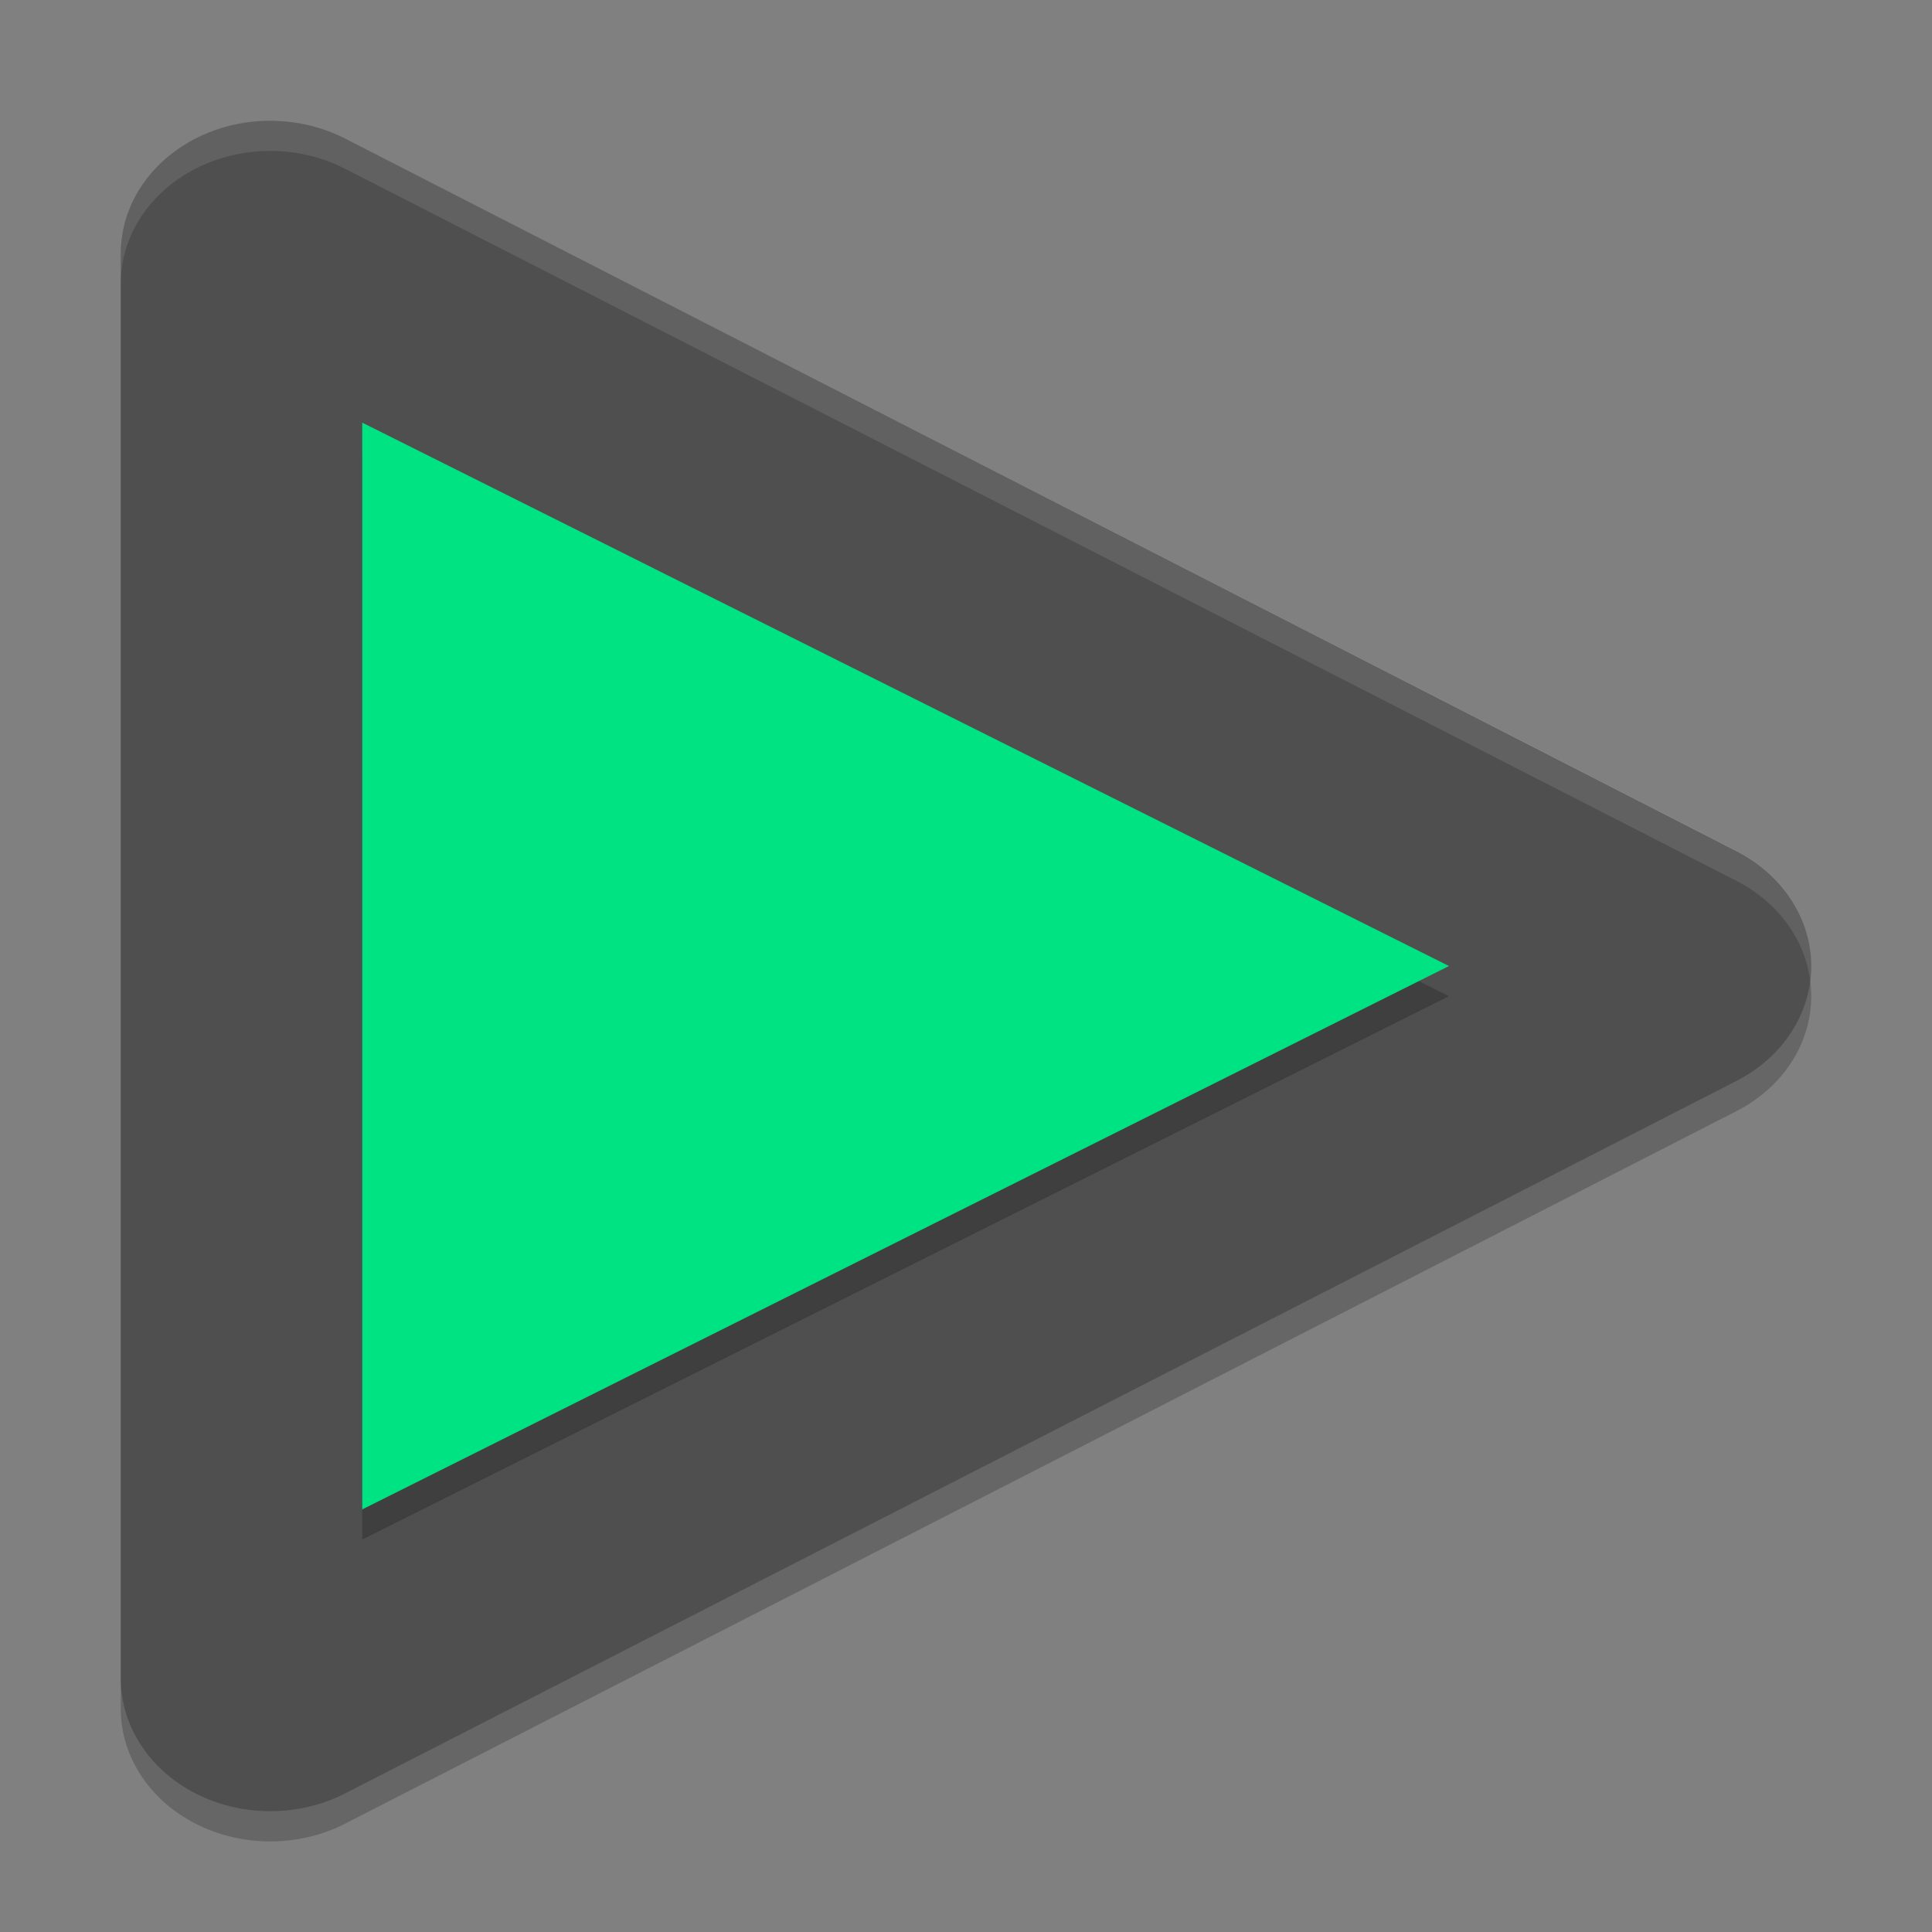
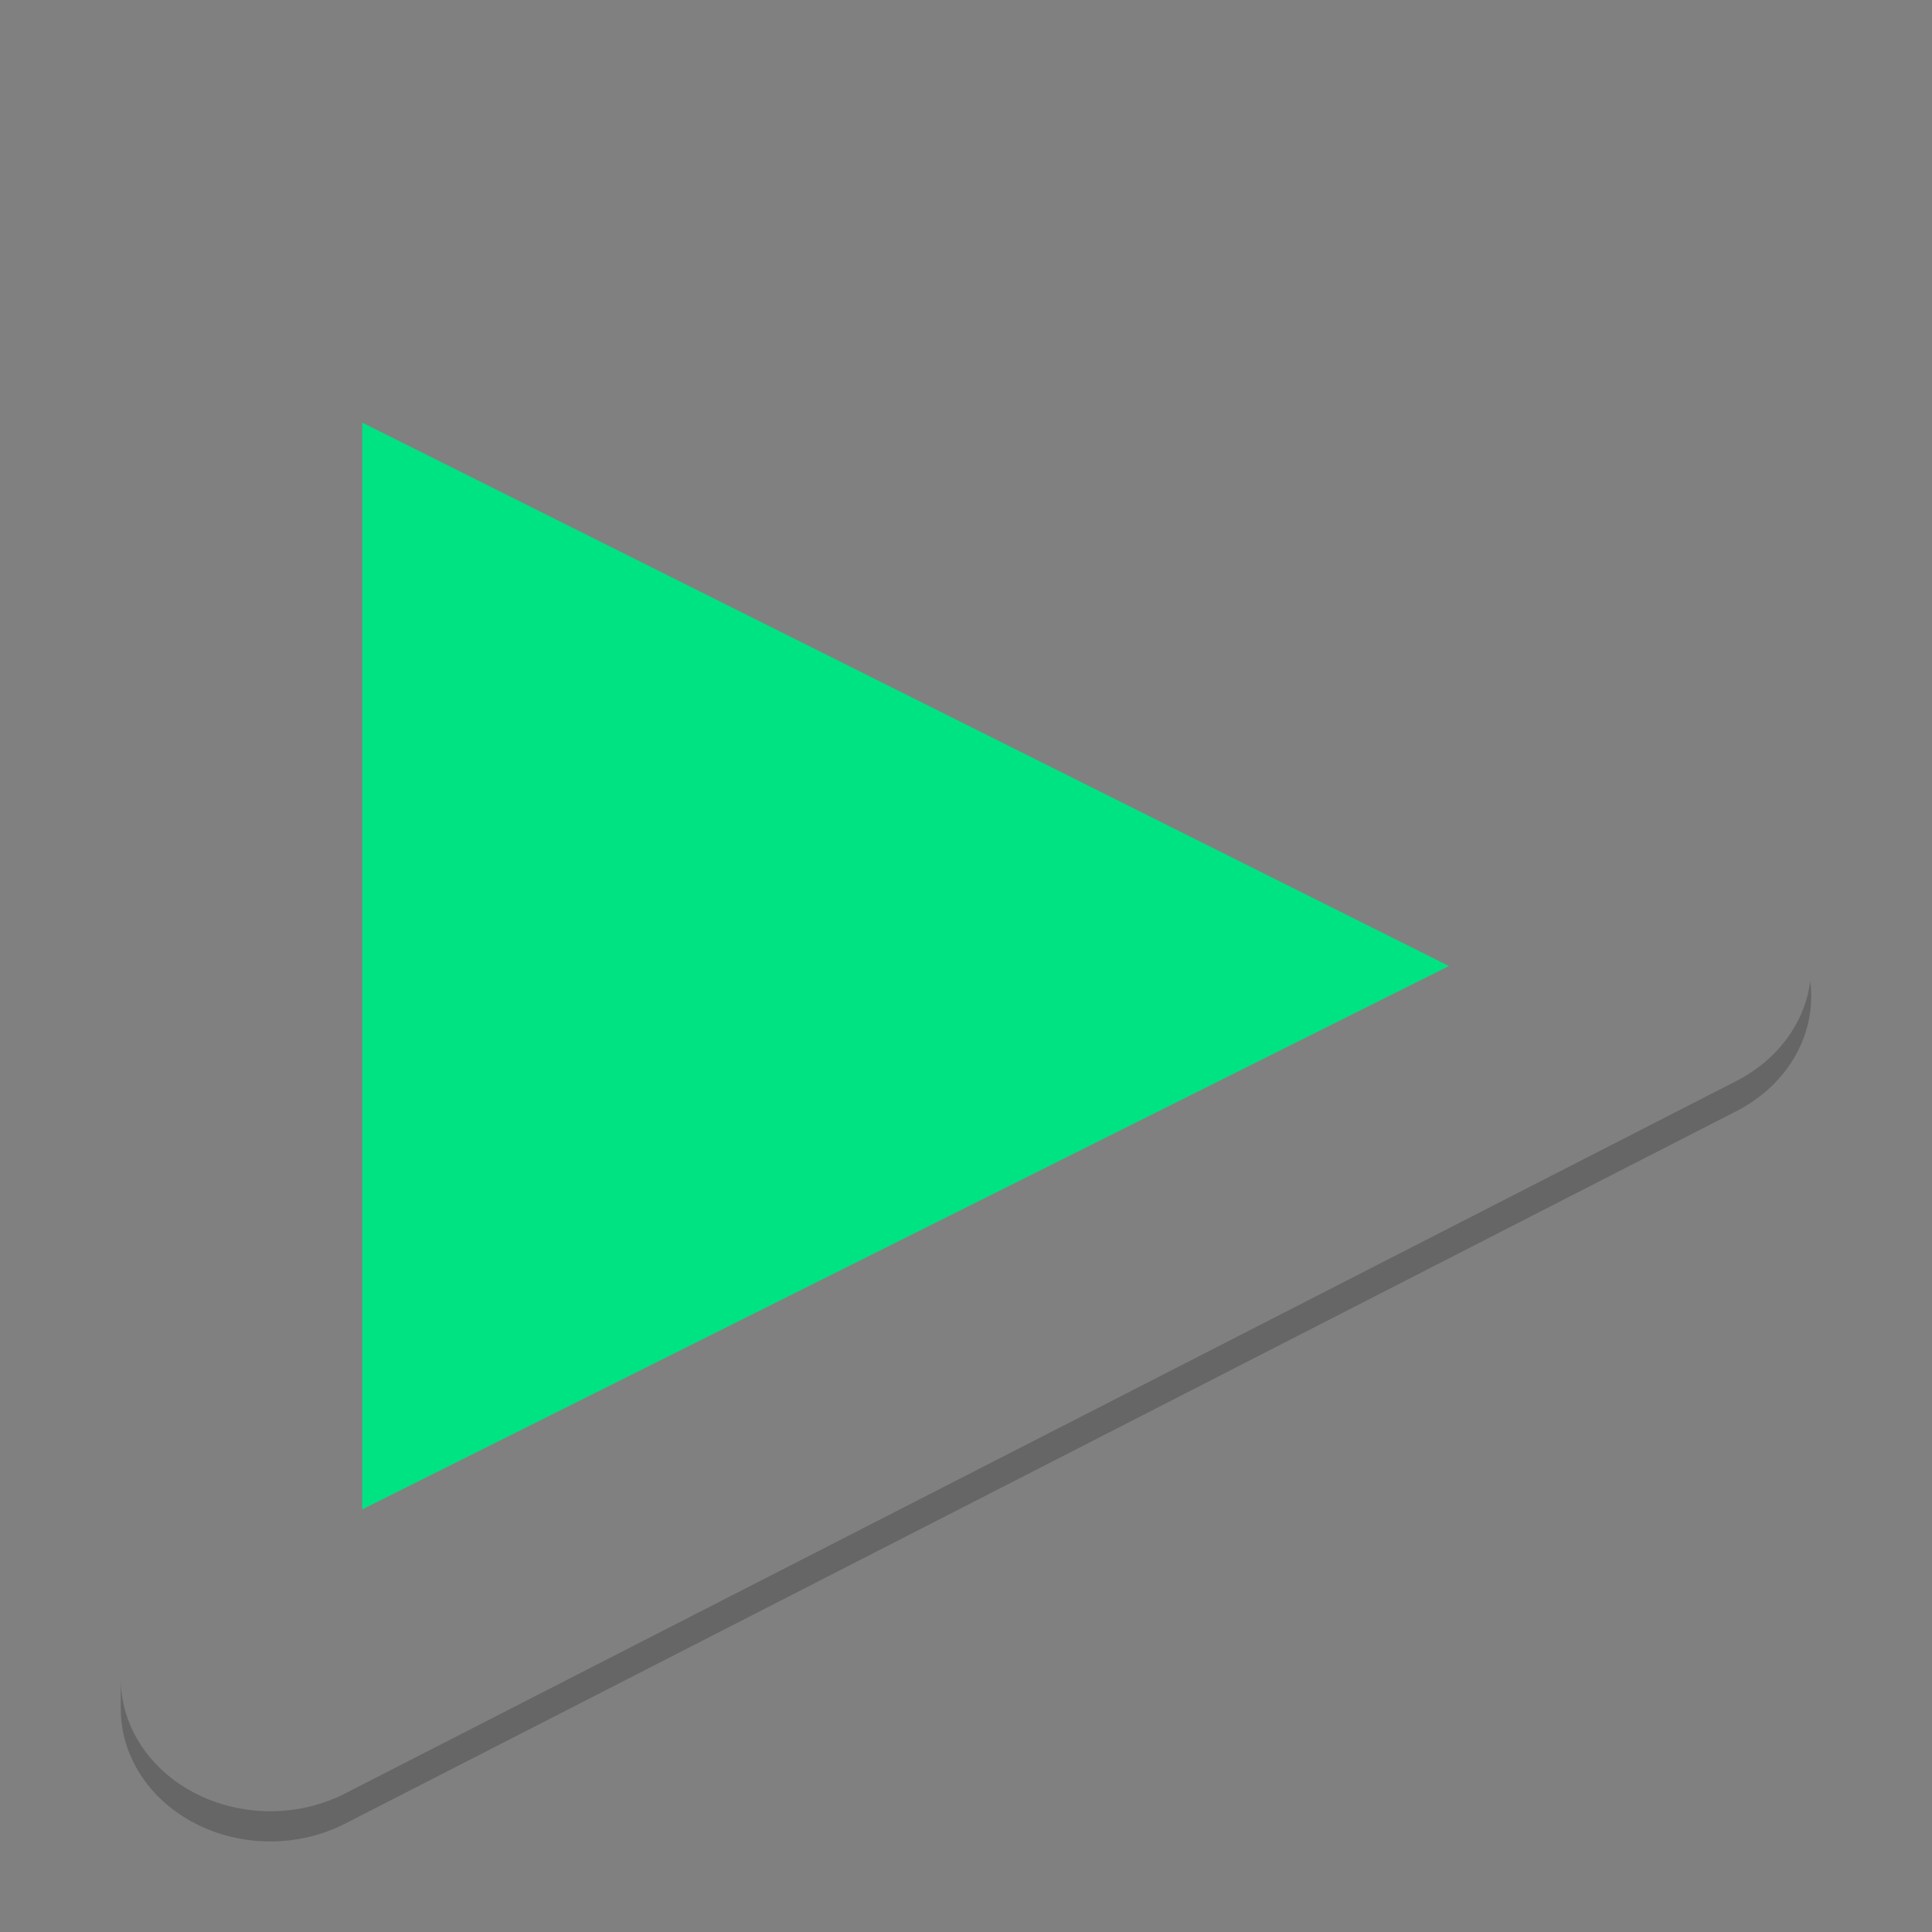
<svg xmlns="http://www.w3.org/2000/svg" xmlns:xlink="http://www.w3.org/1999/xlink" width="384pt" height="384pt" version="1.1" viewBox="0 0 384 384">
  <rect x="0" y="0" width="384" height="384" fill="#808080" stroke="none" />
  <defs>
    <filter id="alpha" width="100%" height="100%" x="0%" y="0%" filterUnits="objectBoundingBox">
      <feColorMatrix in="SourceGraphic" type="matrix" values="0 0 0 0 1 0 0 0 0 1 0 0 0 0 1 0 0 0 1 0" />
    </filter>
    <mask id="mask0">
      <g filter="url(#alpha)">
        <rect width="384" height="384" x="0" y="0" style="fill:rgb(0%,0%,0%);fill-opacity:0.2" />
      </g>
    </mask>
    <clipPath id="clip1">
-       <rect width="384" height="384" x="0" y="0" />
-     </clipPath>
+       </clipPath>
    <g id="surface5" clip-path="url(#clip1)">
      <path style="fill:rgb(0%,0%,0%)" d="M 72 90.004 L 72 306 L 185.52 249.242 L 287.996 198 L 185.52 146.762 Z M 72 90.004" />
    </g>
    <mask id="mask1">
      <g filter="url(#alpha)">
-         <rect width="384" height="384" x="0" y="0" style="fill:rgb(0%,0%,0%);fill-opacity:0.102" />
-       </g>
+         </g>
    </mask>
    <clipPath id="clip2">
      <rect width="384" height="384" x="0" y="0" />
    </clipPath>
    <g id="surface8" clip-path="url(#clip2)">
      <path style="fill:rgb(100%,100%,100%)" d="M 54.422 24.008 C 46.418 23.84 38.676 26.543 32.949 31.504 C 27.223 36.465 23.996 43.266 24 50.363 L 24 56.359 C 23.996 49.262 27.223 42.461 32.949 37.5 C 38.676 32.539 46.418 29.836 54.422 30.004 C 59.402 30.113 64.27 31.328 68.582 33.543 L 206.867 104.305 L 345.168 175.098 C 353.332 179.297 358.758 186.684 359.793 195 C 361.188 184.555 355.438 174.371 345.168 169.102 L 206.867 98.305 L 68.582 27.543 C 64.27 25.332 59.402 24.117 54.422 24.008 Z M 54.422 24.008" />
    </g>
    <mask id="mask2">
      <g filter="url(#alpha)">
        <rect width="384" height="384" x="0" y="0" style="fill:rgb(0%,0%,0%);fill-opacity:0.2" />
      </g>
    </mask>
    <clipPath id="clip3">
      <rect width="384" height="384" x="0" y="0" />
    </clipPath>
    <g id="surface11" clip-path="url(#clip3)">
      <path style="fill:rgb(0%,0%,0%)" d="M 359.805 195 C 358.738 203.285 353.312 210.637 345.18 214.82 L 206.887 285.652 L 68.582 356.469 C 59.391 361.176 48.07 361.176 38.875 356.473 C 29.684 351.77 24.012 343.074 24 333.66 L 24 339.66 C 24.012 349.074 29.684 357.77 38.875 362.473 C 48.07 367.176 59.391 367.176 68.582 362.469 L 206.887 291.652 L 345.18 220.82 C 355.41 215.562 361.152 205.422 359.805 195 Z M 359.805 195" />
    </g>
  </defs>
  <g>
-     <path style="fill:rgb(30.98%,30.98%,30.98%)" d="M 54.41 24.008 C 46.41 23.844 38.676 26.547 32.953 31.508 C 27.227 36.469 24 43.266 24 50.363 L 24 333.656 C 24.008 343.07 29.676 351.77 38.871 356.473 C 48.062 361.18 59.387 361.176 68.582 356.469 L 206.855 285.672 L 345.141 214.848 C 354.336 210.137 360 201.434 360 192.016 C 360 182.598 354.336 173.891 345.141 169.184 L 206.855 98.363 L 68.582 27.539 C 64.266 25.332 59.395 24.121 54.41 24.02 Z M 54.41 24.008" />
    <use mask="url(#mask0)" xlink:href="#surface5" />
    <path style="fill:rgb(0%,89.02%,50.98%)" d="M 72 84.004 L 72 300.004 L 185.52 243.242 L 287.996 192.004 L 185.52 140.766 Z M 72 84.004" />
    <use mask="url(#mask1)" xlink:href="#surface8" />
    <use mask="url(#mask2)" xlink:href="#surface11" />
  </g>
</svg>